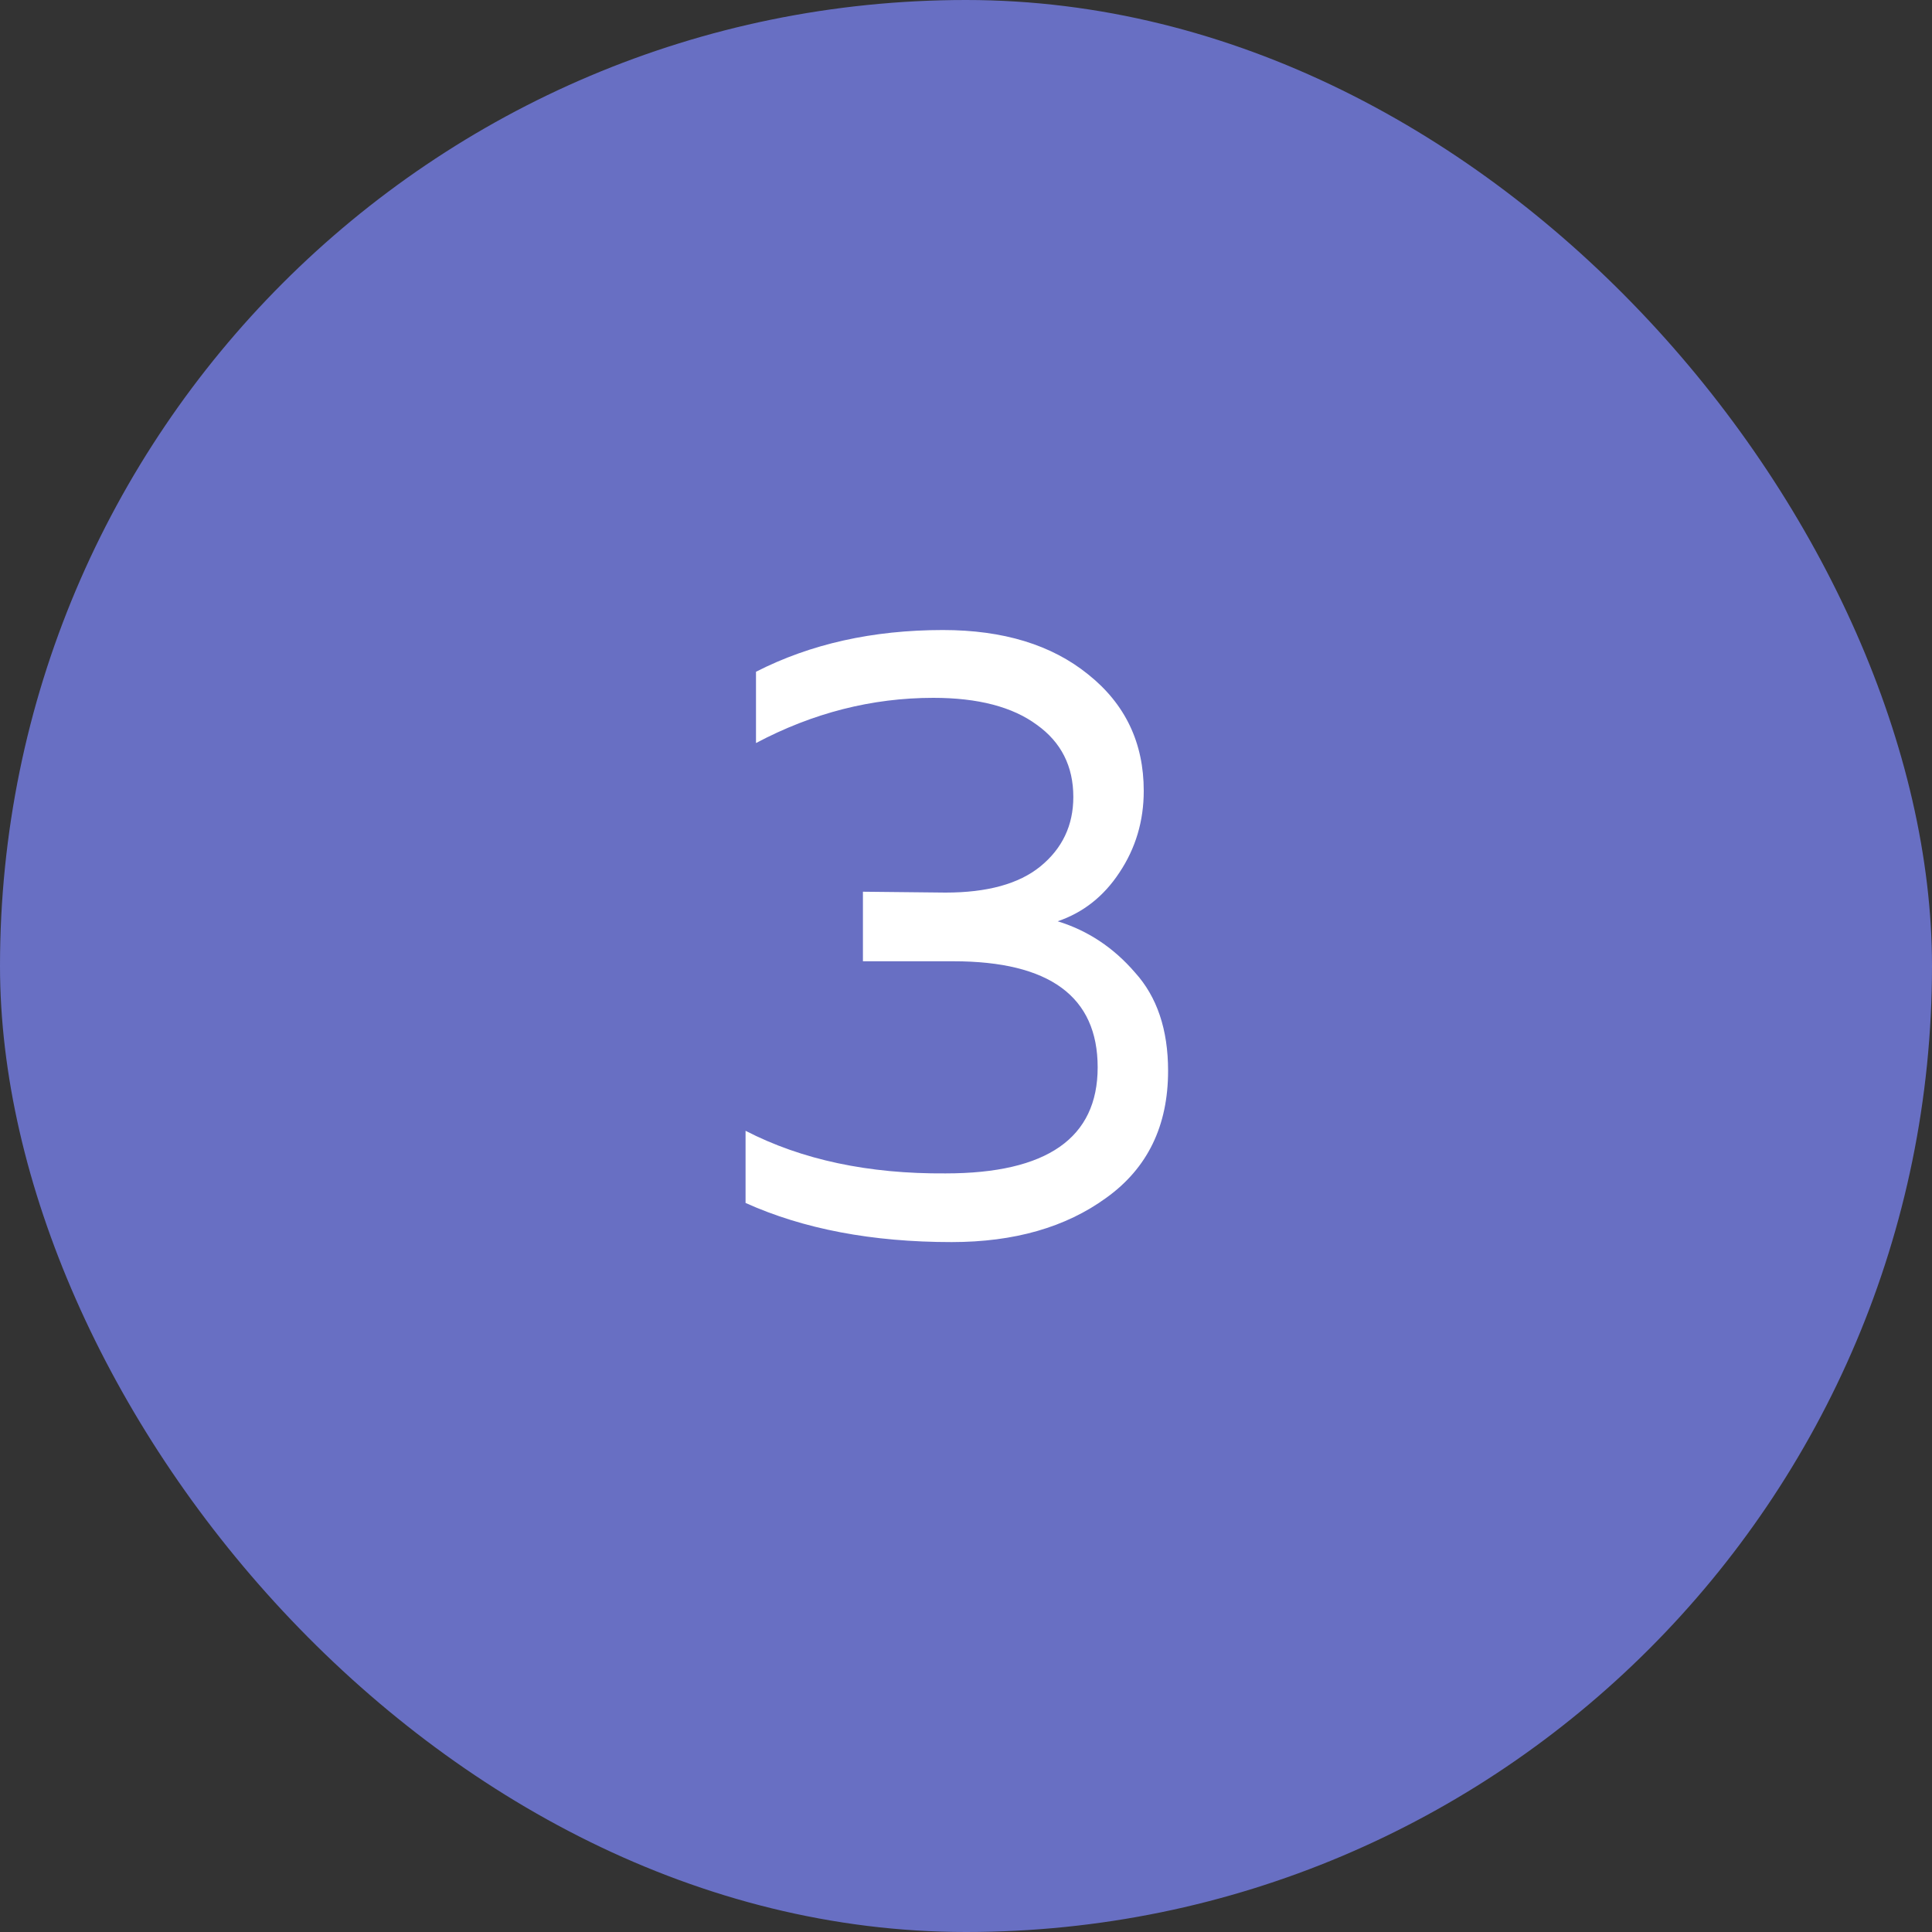
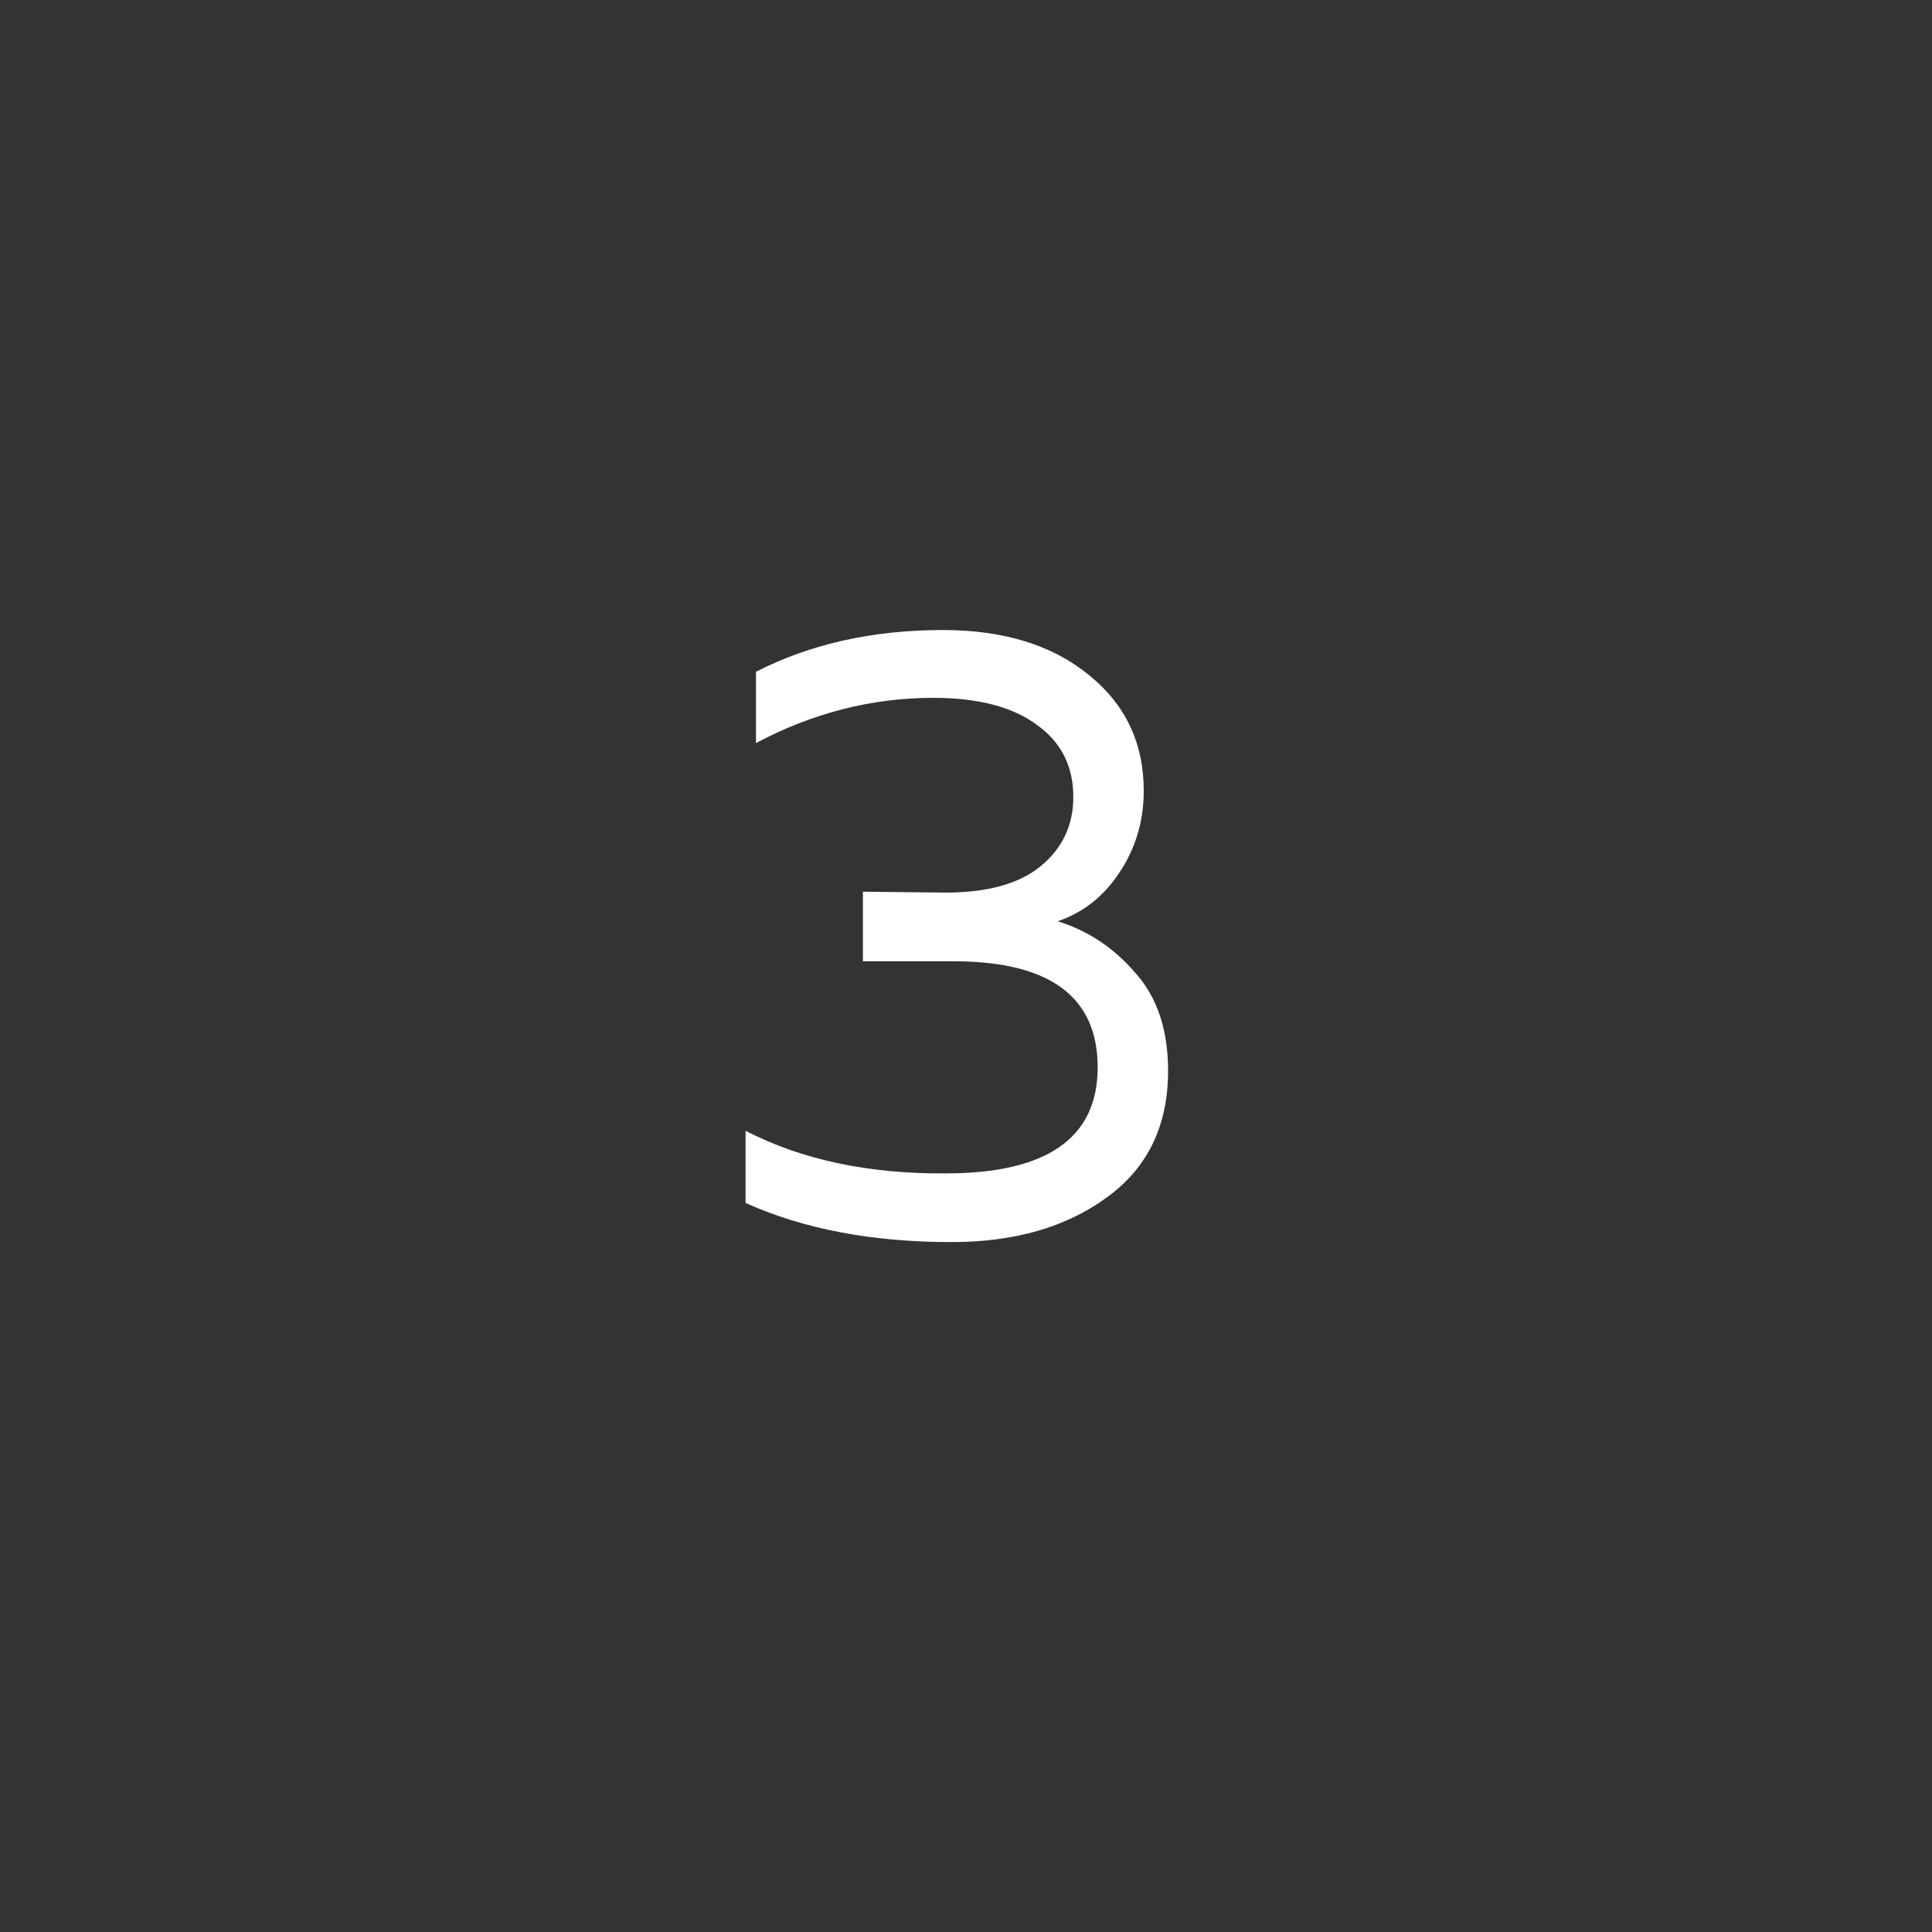
<svg xmlns="http://www.w3.org/2000/svg" width="40" height="40" viewBox="0 0 40 40" fill="none">
  <rect x="0" y="0" width="40" height="40" fill="#333333" stroke="none" />
-   <rect width="40" height="40" rx="20" fill="#686FC3" />
  <path d="M23.68 16.374C23.68 16.998 23.512 17.562 23.176 18.066C22.852 18.558 22.426 18.894 21.898 19.074C22.522 19.266 23.056 19.62 23.5 20.136C23.956 20.64 24.184 21.318 24.184 22.17C24.184 23.31 23.758 24.186 22.906 24.798C22.066 25.41 20.998 25.716 19.702 25.716C18.058 25.716 16.636 25.446 15.436 24.906V23.412C16.6 24.012 17.98 24.306 19.576 24.294C21.676 24.294 22.726 23.562 22.726 22.098C22.726 20.634 21.73 19.902 19.738 19.902H17.866V18.462L19.576 18.48C20.44 18.48 21.094 18.3 21.538 17.94C21.994 17.568 22.222 17.088 22.222 16.5C22.222 15.864 21.97 15.366 21.466 15.006C20.962 14.634 20.248 14.448 19.324 14.448C18.052 14.448 16.828 14.76 15.652 15.384V13.908C16.78 13.332 18.07 13.044 19.522 13.044C20.77 13.044 21.772 13.35 22.528 13.962C23.296 14.574 23.68 15.378 23.68 16.374Z" fill="white" />
</svg>